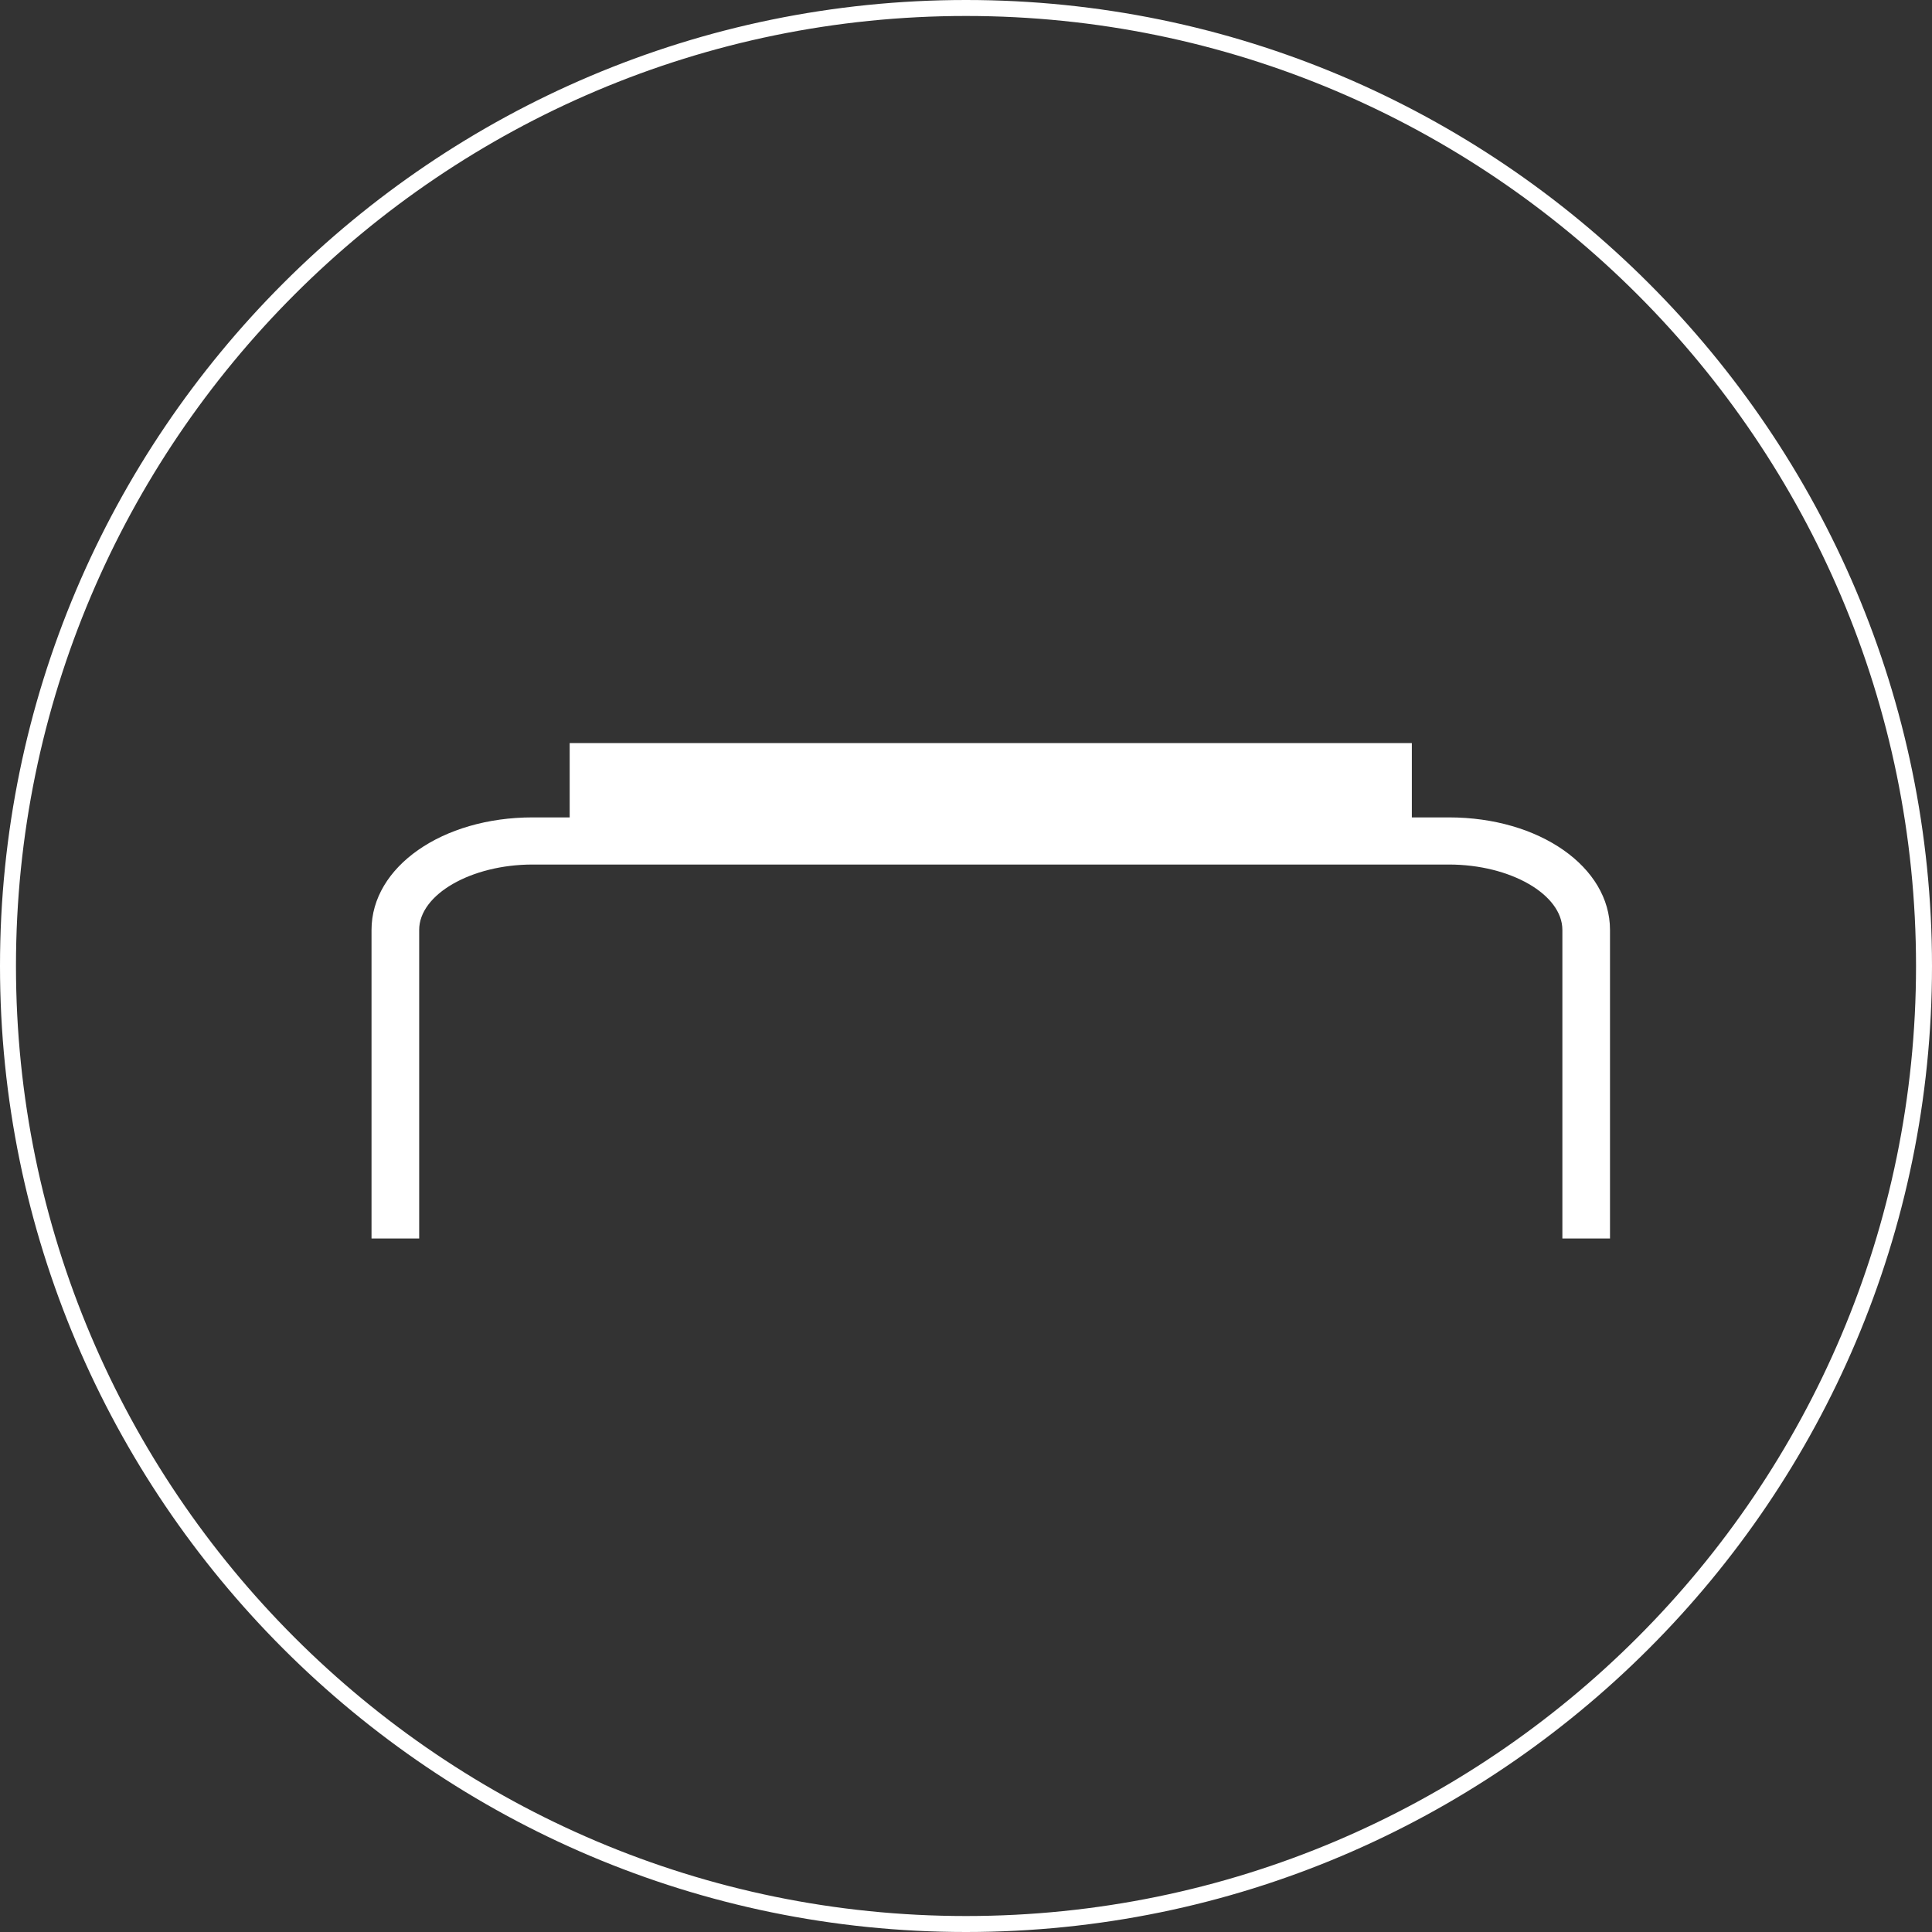
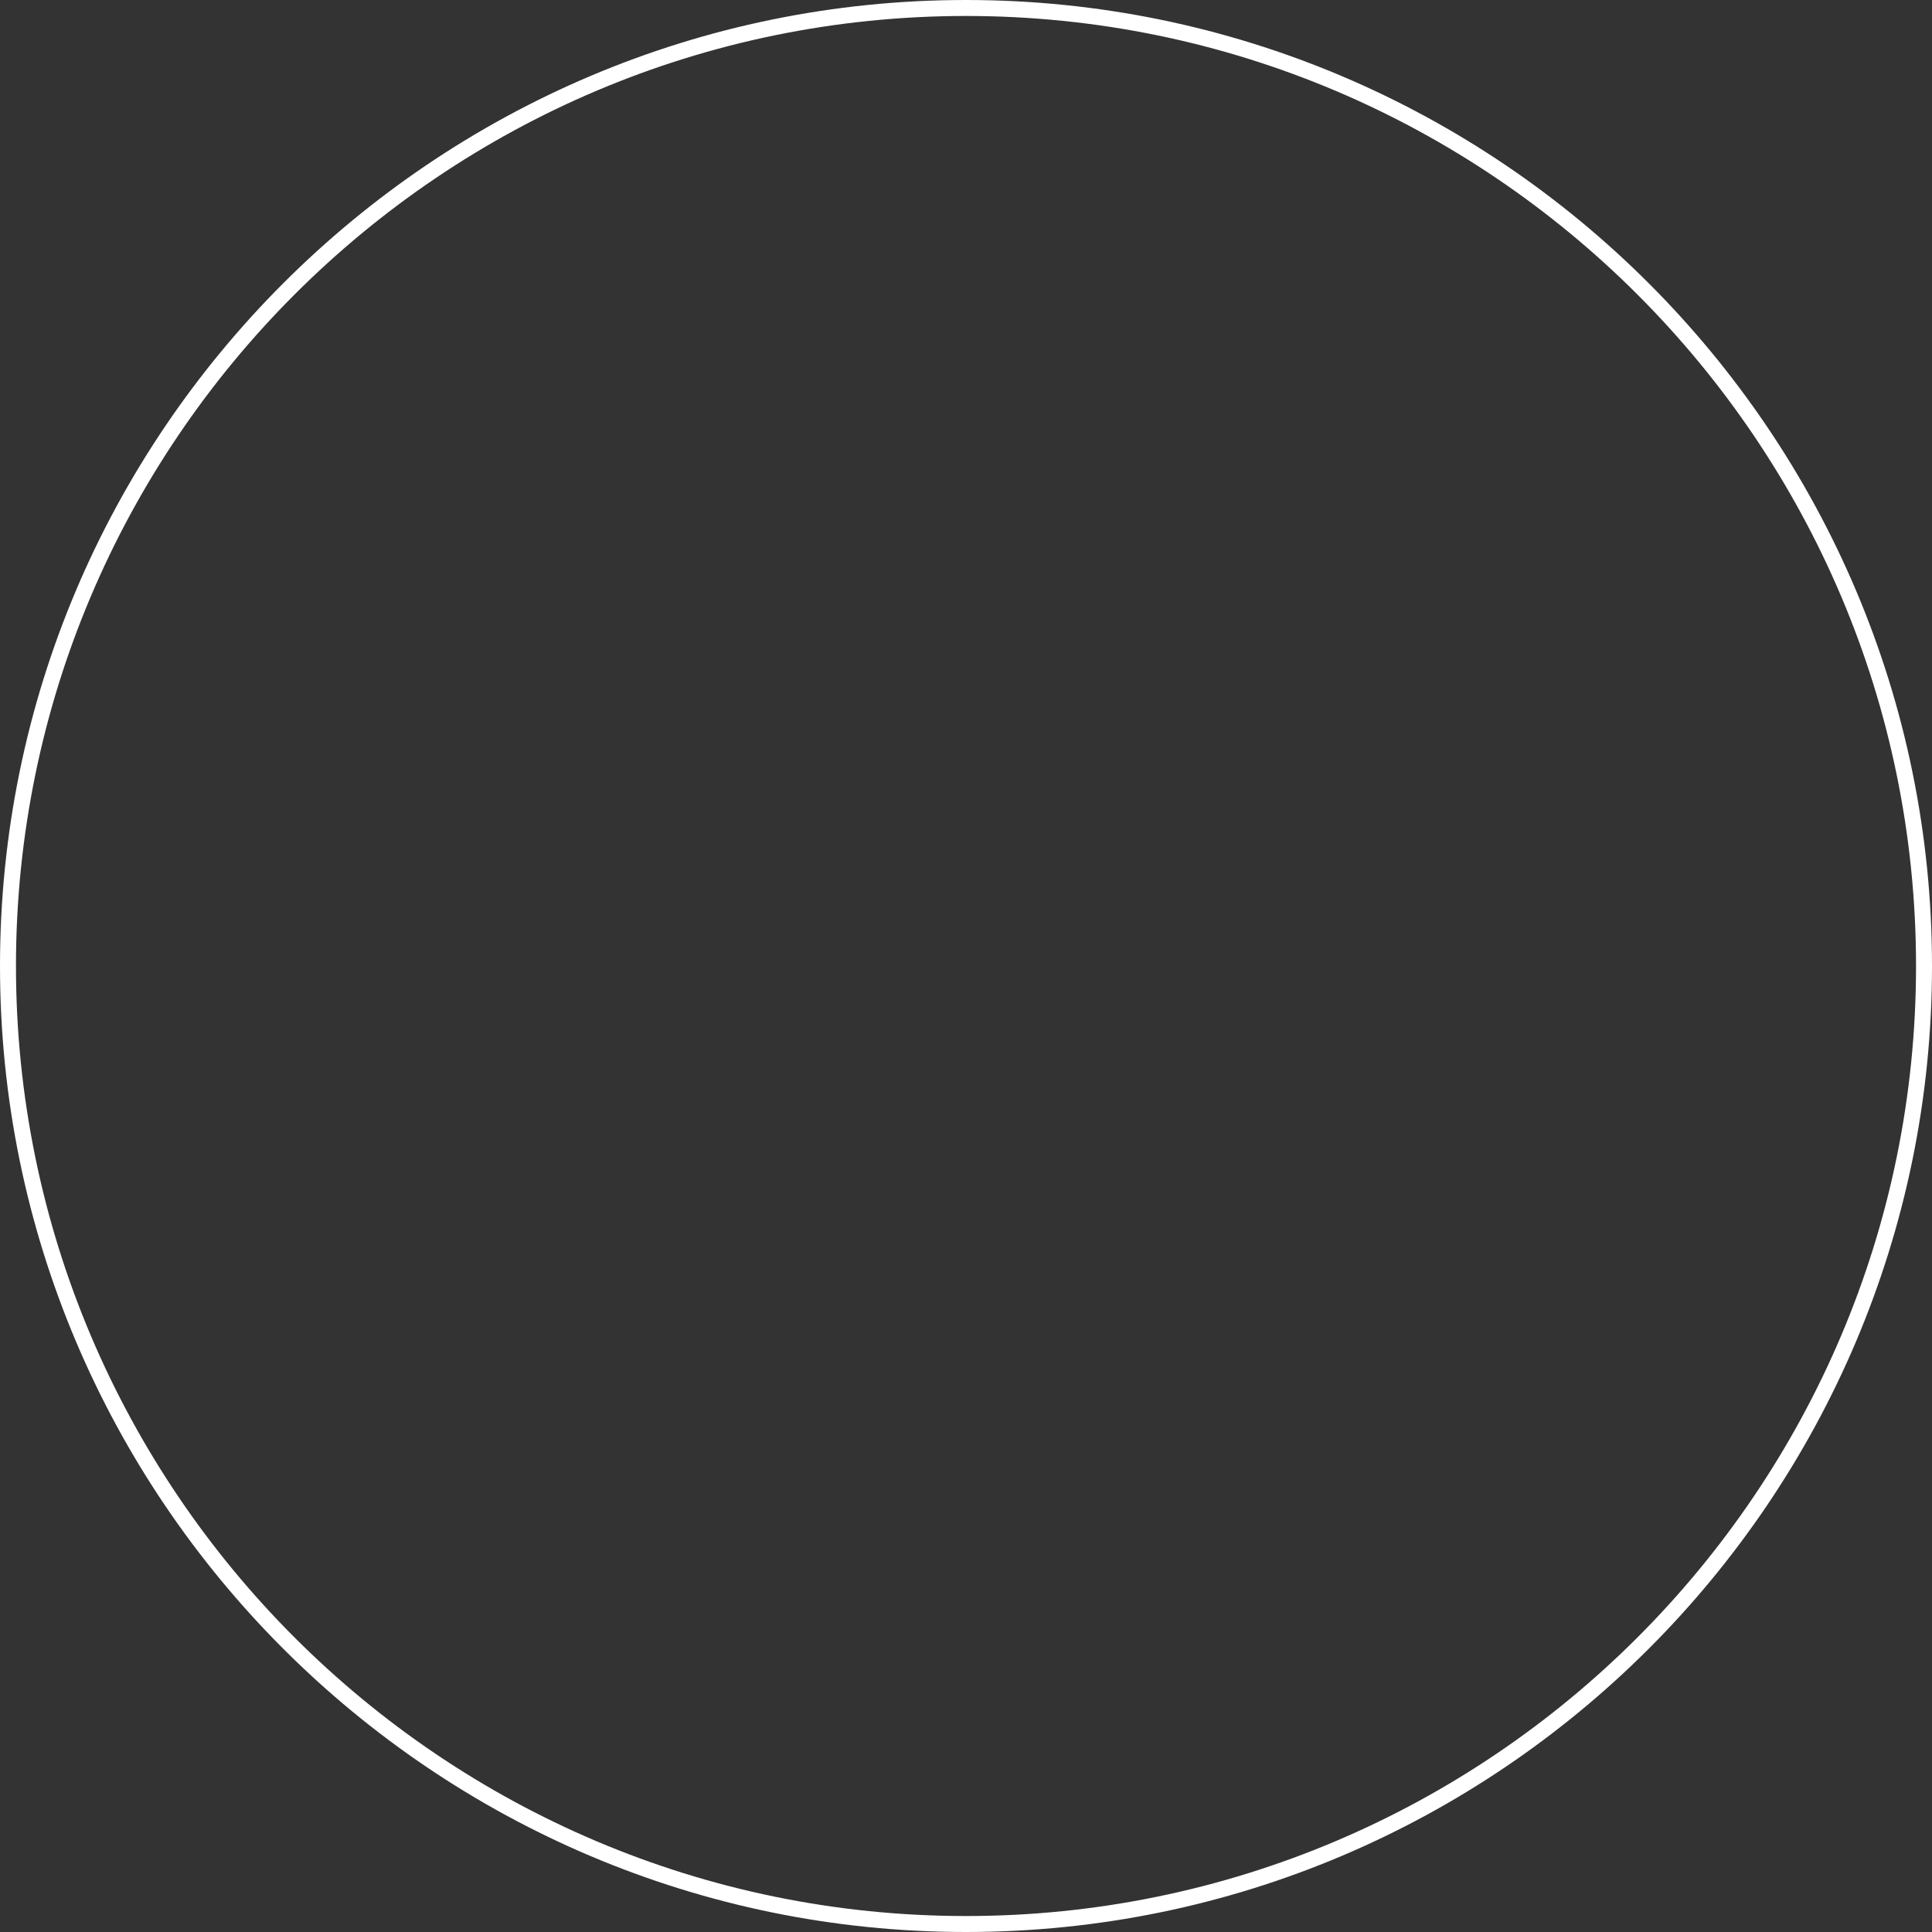
<svg xmlns="http://www.w3.org/2000/svg" width="60px" height="60px" viewBox="0 0 60 60" version="1.1">
  <rect x="0" y="0" width="60" height="60" fill="#333333" stroke="none" />
  <title>图标/有香</title>
  <desc>Created with Sketch.</desc>
  <g id="图标/有香" stroke="none" stroke-width="1" fill="none" fill-rule="evenodd">
    <g id="编组-3" fill="#FFFFFF">
      <path d="M30,0.496 C13.731,0.496 0.496,13.731 0.496,30 C0.496,46.269 13.731,59.504 30,59.504 C46.269,59.504 59.504,46.269 59.504,30 C59.504,13.731 46.269,0.496 30,0.496 M30,60 C13.458,60 0,46.542 0,30 C0,13.458 13.458,0 30,0 C46.542,0 60,13.458 60,30 C60,46.542 46.542,60 30,60" id="Fill-3" />
-       <path d="M50,38.462 L48.521,38.462 L48.521,28.879 C48.521,27.779 46.908,26.849 44.998,26.849 L16.54,26.849 C14.631,26.849 13.018,27.779 13.018,28.879 L13.018,38.462 L11.538,38.462 L11.538,28.879 C11.538,26.919 13.736,25.385 16.54,25.385 L44.998,25.385 C47.803,25.385 50,26.919 50,28.879 L50,38.462 Z" id="Fill-23" />
-       <polygon id="Fill-25" points="17.692 26.154 43.846 26.154 43.846 23.077 17.692 23.077" />
    </g>
  </g>
</svg>